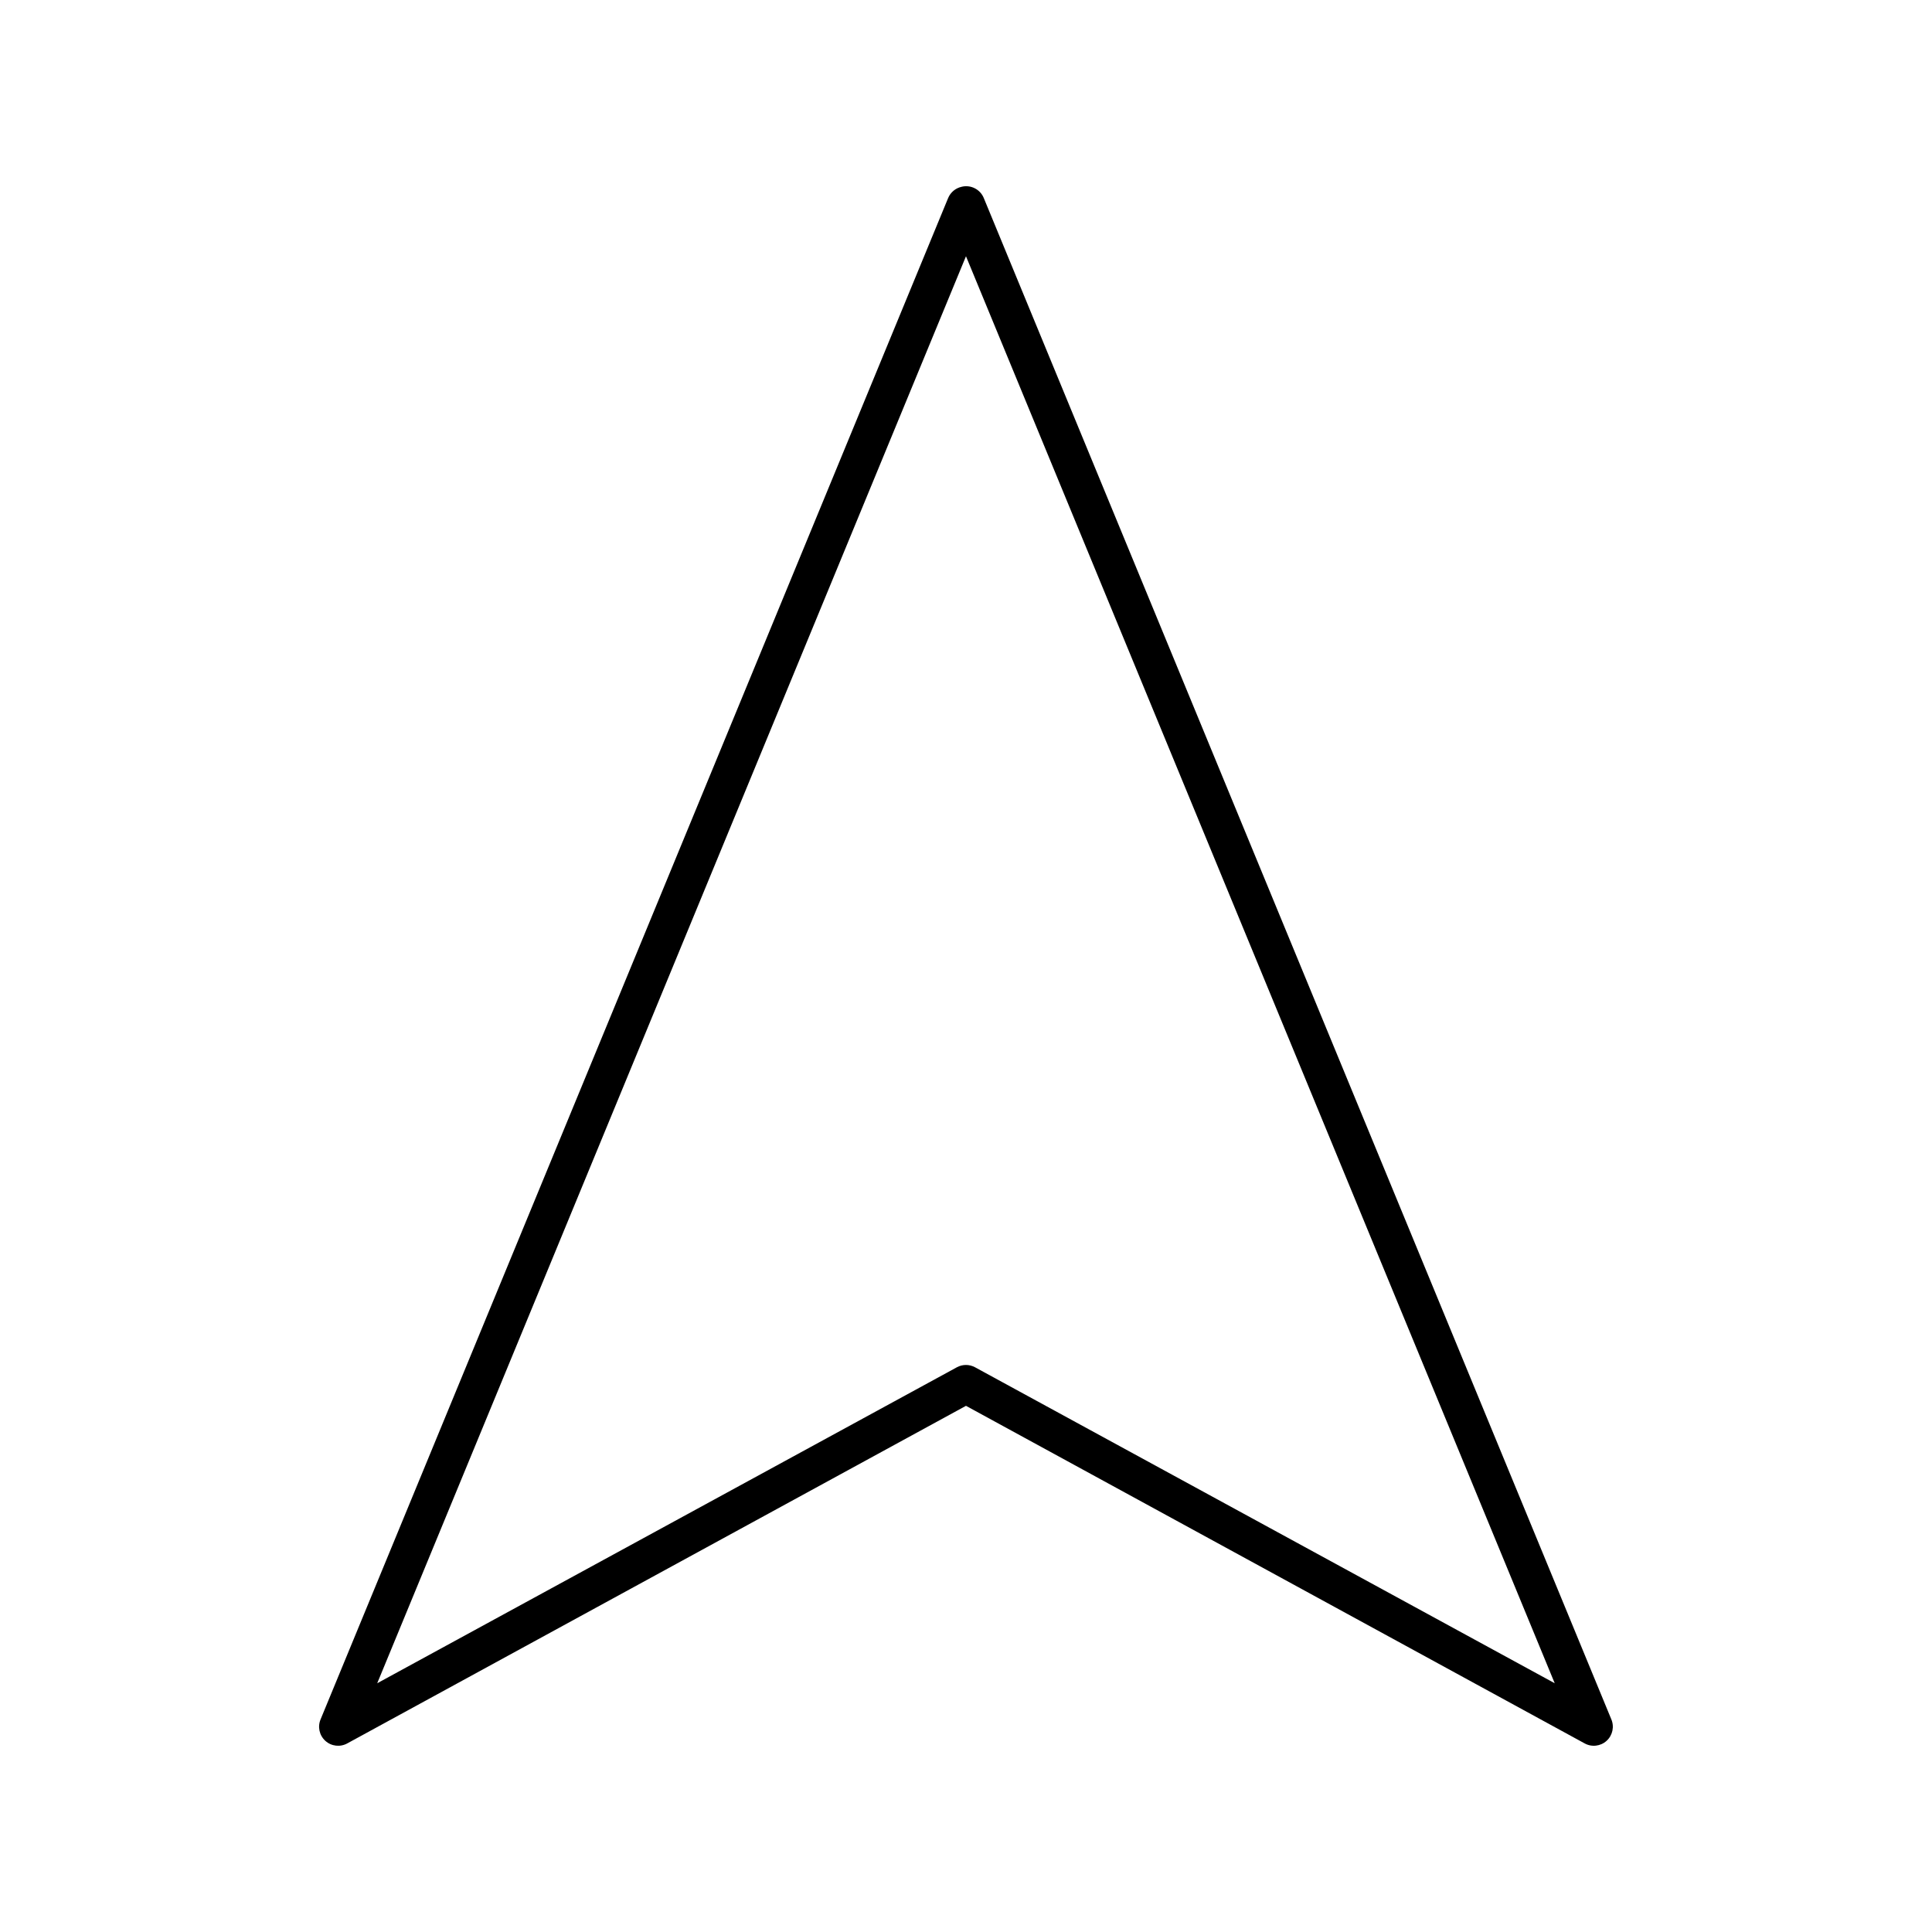
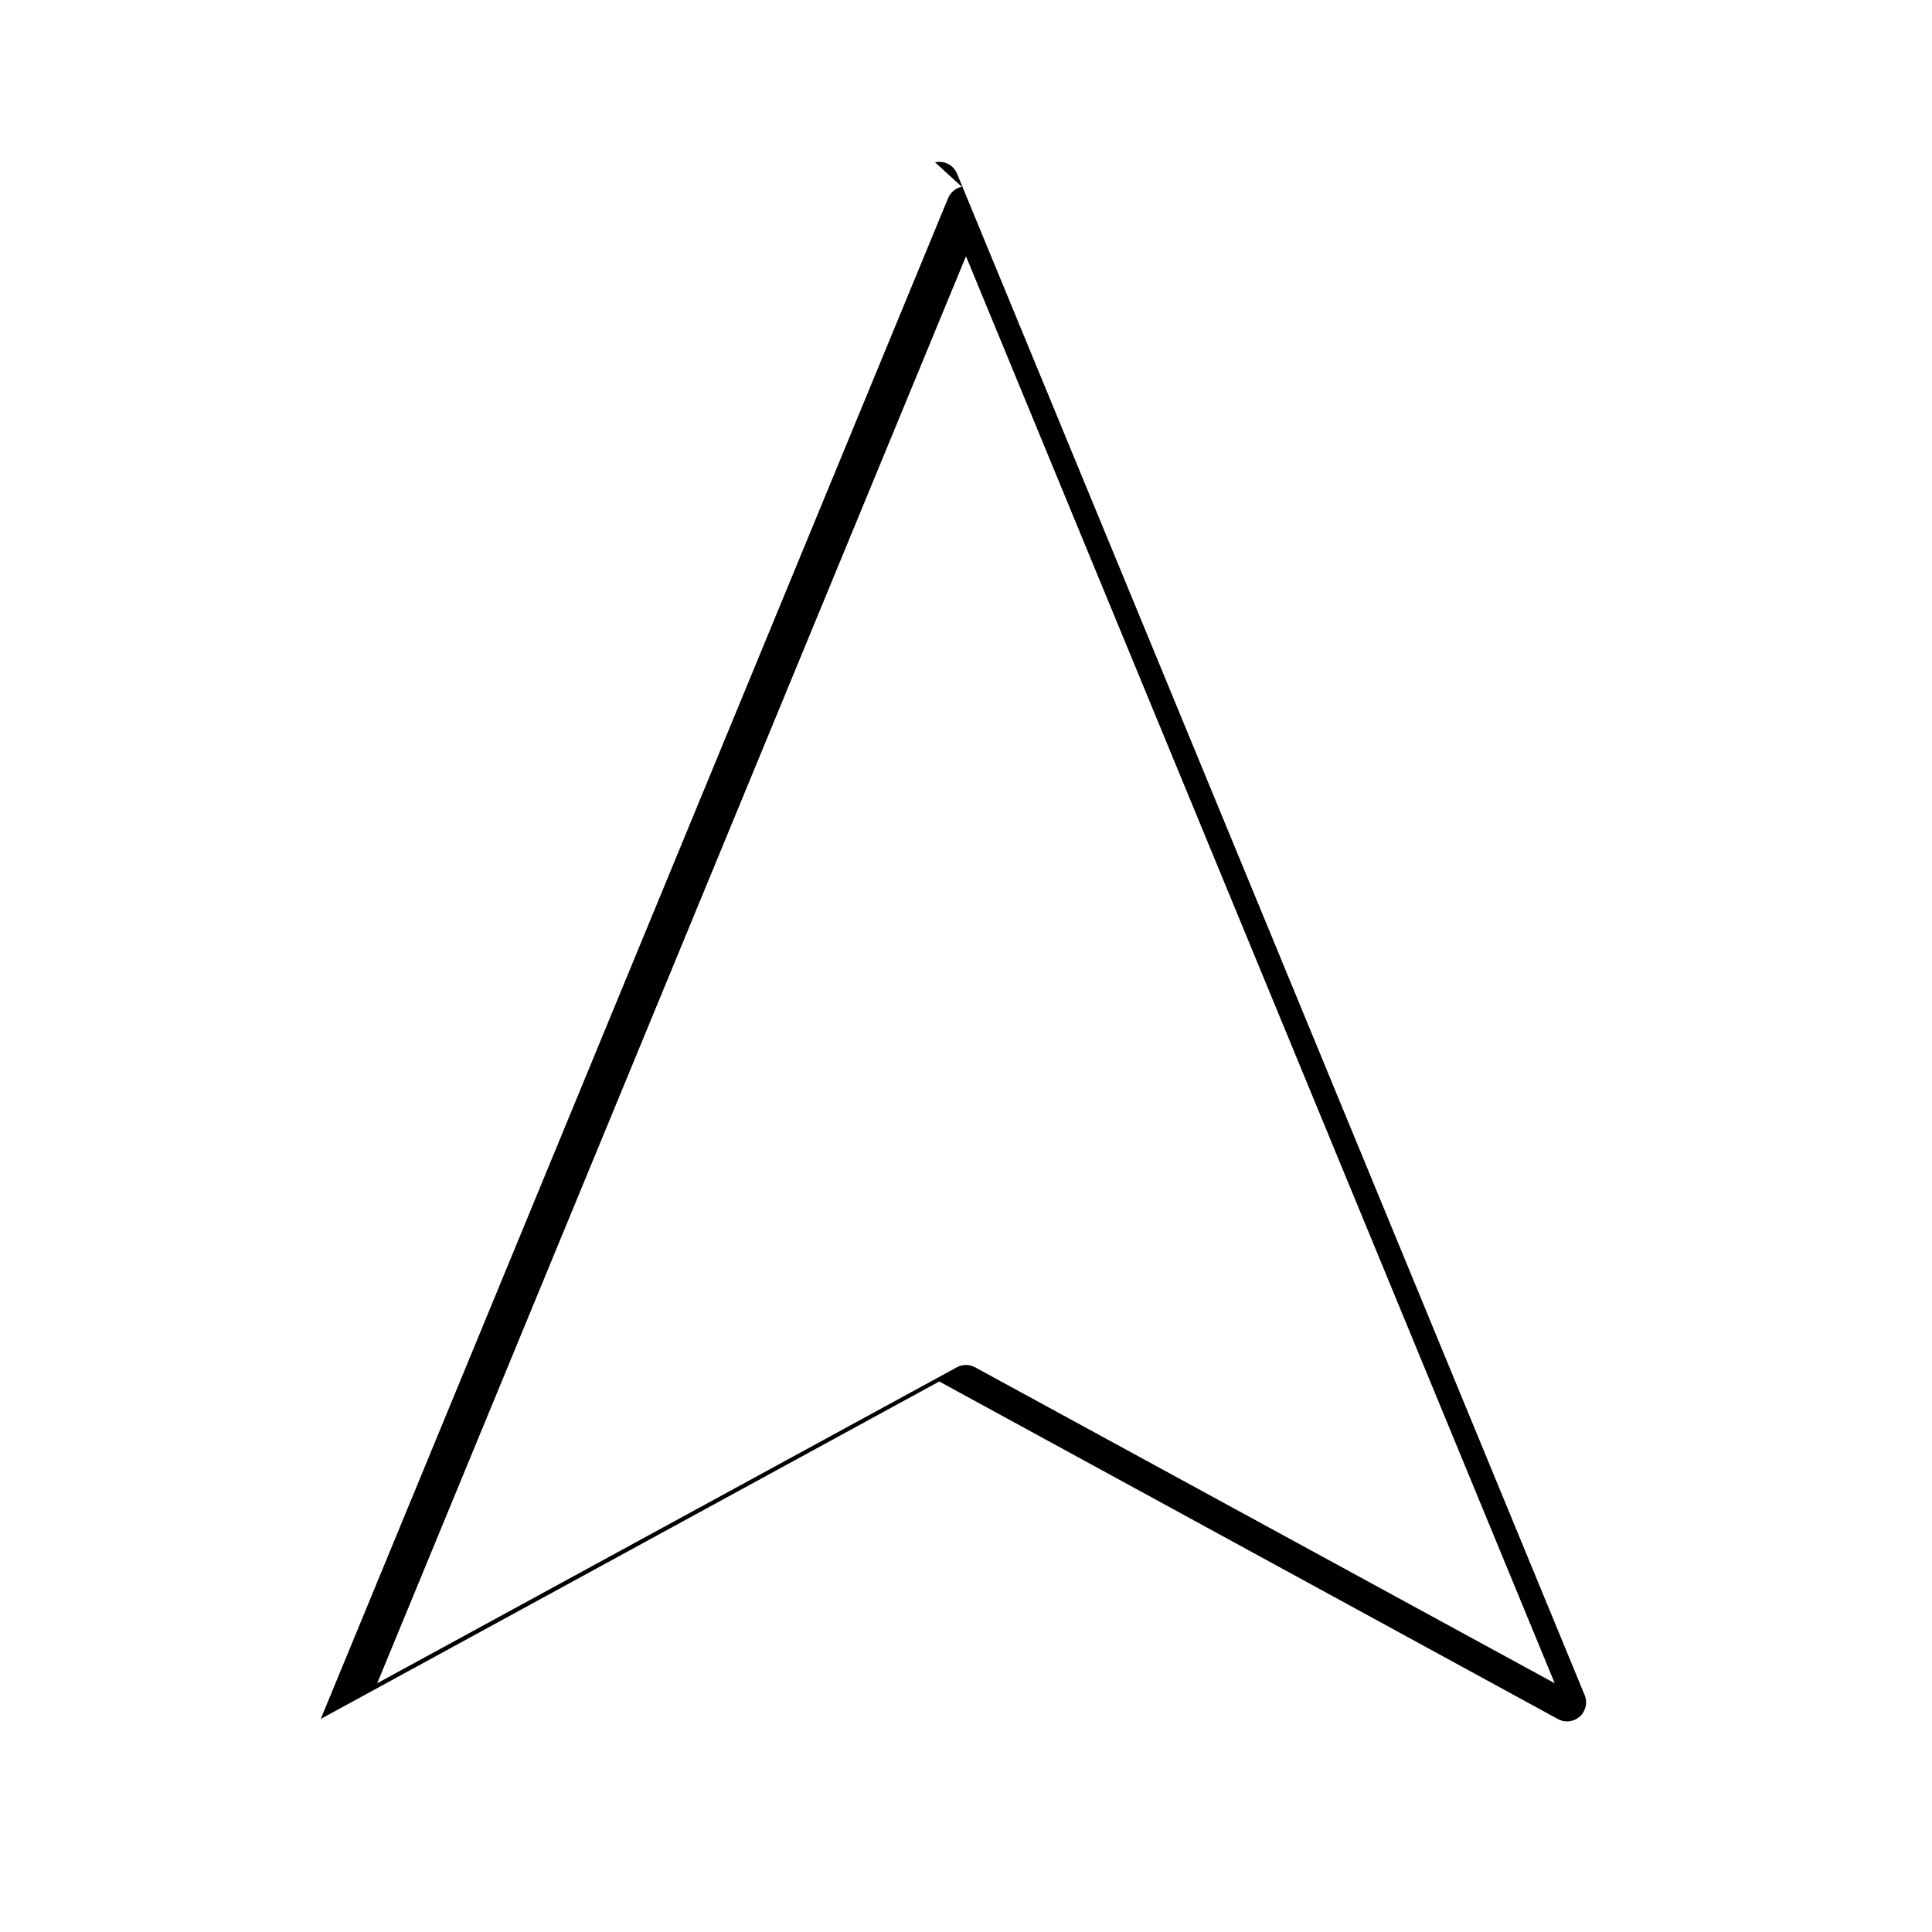
<svg xmlns="http://www.w3.org/2000/svg" fill="#000000" width="800px" height="800px" version="1.1" viewBox="144 144 512 512">
-   <path d="m398.89 193.49c-1.625 0.336-2.981 1.457-3.621 2.988l-166.26 403.05 0.004 0.004c-0.902 1.988-0.418 4.328 1.195 5.801 1.613 1.469 3.992 1.734 5.887 0.652l163.9-89.426 163.89 89.426c1.895 1.078 4.273 0.816 5.887-0.656 1.613-1.469 2.098-3.812 1.199-5.801l-166.26-403.05c-0.941-2.293-3.414-3.562-5.828-2.992zm1.105 18.418 156.02 378.17-153.66-83.758h-0.004c-1.477-0.785-3.246-0.785-4.723 0l-153.66 83.758z" />
+   <path d="m398.89 193.49c-1.625 0.336-2.981 1.457-3.621 2.988l-166.26 403.05 0.004 0.004l163.9-89.426 163.89 89.426c1.895 1.078 4.273 0.816 5.887-0.656 1.613-1.469 2.098-3.812 1.199-5.801l-166.26-403.05c-0.941-2.293-3.414-3.562-5.828-2.992zm1.105 18.418 156.02 378.17-153.66-83.758h-0.004c-1.477-0.785-3.246-0.785-4.723 0l-153.66 83.758z" />
</svg>